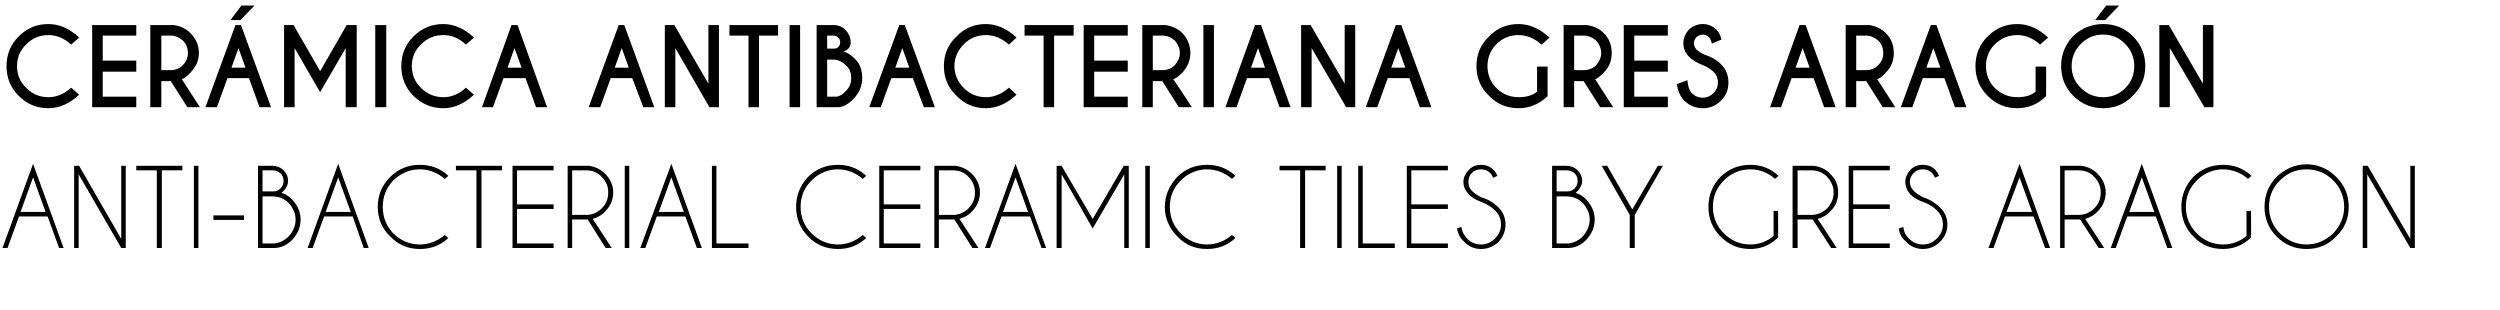
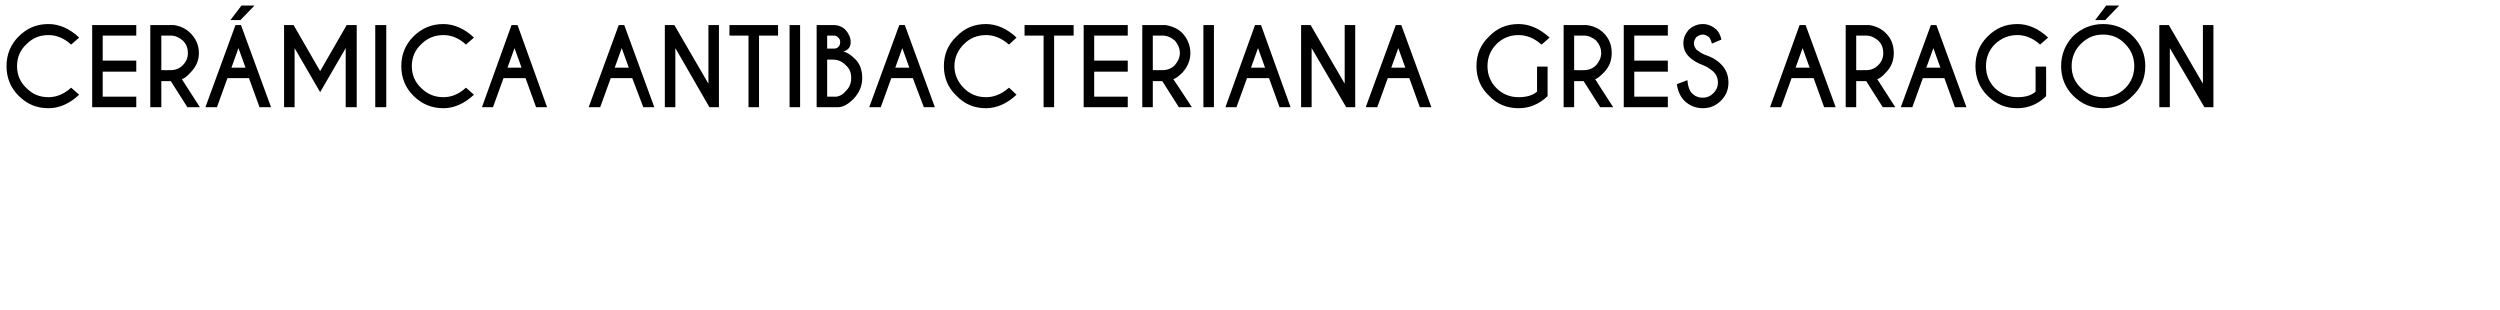
<svg xmlns="http://www.w3.org/2000/svg" version="1.1" width="499px" height="61.8px" viewBox="0 -5 499 61.8" style="top:-5px">
  <desc>CER MICA ANTIBACTERIANA GRES ARAG N ANTI BACTERIAL CERAMIC TILES BY GRES ARAGON</desc>
  <defs />
  <g id="Polygon344654">
-     <path d="M 9.1 37.3 L 6.6 30.4 L 4.1 37.3 L 9.1 37.3 Z M 9.5 38.2 L 3.8 38.2 L 1.5 44.5 L 0.5 44.5 L 6.6 27.7 L 12.7 44.5 L 11.8 44.5 L 9.5 38.2 Z M 14.8 28.1 L 15.8 28.1 L 24.2 42.7 L 24.2 28.1 L 25.1 28.1 L 25.1 44.5 L 24.2 44.5 L 15.7 29.8 L 15.7 44.5 L 14.8 44.5 L 14.8 28.1 Z M 32.3 29 L 32.3 44.5 L 31.3 44.5 L 31.3 29 L 27.2 29 L 27.2 28.1 L 36.4 28.1 L 36.4 29 L 32.3 29 Z M 39.6 28.1 L 39.6 44.5 L 38.7 44.5 L 38.7 28.1 L 39.6 28.1 Z M 42.6 38 L 48.7 38 L 48.7 38.9 L 42.6 38.9 L 42.6 38 Z M 54.4 28.1 C 55.2 28.1 56 28.4 56.6 29 C 57.2 29.6 57.5 30.3 57.5 31.1 C 57.5 32 57 32.8 56.2 33.5 C 56.9 33.7 57.6 34.1 58.3 34.8 C 59.4 36 60 37.3 60 38.8 C 60 40.4 59.4 41.7 58.3 42.9 C 57.3 43.9 56.1 44.5 54.7 44.5 C 54.67 44.48 54.7 44.5 54.7 44.5 L 51.5 44.5 L 51.5 28.1 C 51.5 28.1 54.41 28.08 54.4 28.1 Z M 52.4 34.2 L 52.4 43.6 L 54.7 43.6 C 54.7 43.6 54.67 43.58 54.7 43.6 C 55.8 43.5 56.8 43 57.6 42.2 C 58.5 41.2 59 40.1 59 38.8 C 59 37.6 58.5 36.5 57.6 35.5 C 56.7 34.6 55.6 34.2 54.3 34.2 C 54.34 34.18 52.4 34.2 52.4 34.2 Z M 52.4 29 L 52.4 33.2 C 52.4 33.2 54.64 33.2 54.6 33.2 C 55.2 33.2 55.6 33 56 32.6 C 56.4 32.2 56.6 31.7 56.6 31.1 C 56.6 30.5 56.4 30 56 29.6 C 55.5 29.2 55 29 54.4 29 C 54.41 29.01 52.4 29 52.4 29 Z M 70 37.3 L 67.5 30.4 L 65 37.3 L 70 37.3 Z M 70.4 38.2 L 64.7 38.2 L 62.4 44.5 L 61.4 44.5 L 67.5 27.7 L 73.6 44.5 L 72.6 44.5 L 70.4 38.2 Z M 83.8 43.8 C 85.7 43.8 87.3 43.1 88.8 41.9 C 88.8 41.9 89.5 42.5 89.5 42.5 C 87.9 44 86 44.7 83.8 44.7 C 81.5 44.7 79.5 43.9 77.9 42.2 C 76.2 40.6 75.4 38.6 75.4 36.3 C 75.4 34 76.2 32 77.9 30.3 C 79.5 28.7 81.5 27.9 83.8 27.9 C 86 27.9 87.9 28.6 89.5 30.1 C 89.5 30.1 88.8 30.7 88.8 30.7 C 87.3 29.5 85.7 28.8 83.8 28.8 C 81.7 28.8 80 29.6 78.5 31 C 77.1 32.5 76.4 34.2 76.4 36.3 C 76.4 38.3 77.1 40.1 78.5 41.6 C 80 43 81.7 43.8 83.8 43.8 C 83.8 43.8 83.8 43.8 83.8 43.8 Z M 96.1 29 L 96.1 44.5 L 95.1 44.5 L 95.1 29 L 91 29 L 91 28.1 L 100.2 28.1 L 100.2 29 L 96.1 29 Z M 110.5 28.1 L 110.5 29 L 103.2 29 L 103.2 35.8 L 110.5 35.8 L 110.5 36.7 L 103.2 36.7 L 103.2 43.6 L 110.5 43.6 L 110.5 44.5 L 102.3 44.5 L 102.3 28.1 L 110.5 28.1 Z M 114.2 29 L 114.2 37.9 C 114.2 37.9 117.01 37.86 117 37.9 C 118.2 37.9 119.3 37.4 120.1 36.6 C 121 35.7 121.4 34.7 121.4 33.4 C 121.4 32.2 121 31.2 120.1 30.3 C 119.3 29.4 118.2 29 117 29 C 117.01 29.02 114.2 29 114.2 29 Z M 117.3 38.8 C 117.2 38.8 117.1 38.8 117 38.8 C 117.01 38.8 114.2 38.8 114.2 38.8 L 114.2 44.5 L 113.3 44.5 L 113.3 28.1 C 113.3 28.1 117.6 28.08 117.6 28.1 C 118.9 28.3 119.9 28.8 120.8 29.7 C 121.8 30.7 122.4 32 122.4 33.4 C 122.4 34.9 121.8 36.2 120.8 37.2 C 120.1 38 119.2 38.4 118.3 38.7 C 118.3 38.65 122.1 44.5 122.1 44.5 L 120.9 44.5 C 120.9 44.5 117.28 38.79 117.3 38.8 Z M 125.6 28.1 L 125.6 44.5 L 124.7 44.5 L 124.7 28.1 L 125.6 28.1 Z M 136.5 37.3 L 134 30.4 L 131.5 37.3 L 136.5 37.3 Z M 136.8 38.2 L 131.1 38.2 L 128.8 44.5 L 127.8 44.5 L 134 27.7 L 140.1 44.5 L 139.1 44.5 L 136.8 38.2 Z M 142.1 44.5 L 142.1 28.1 L 143 28.1 L 143 43.6 L 149.4 43.6 L 149.4 44.5 L 142.1 44.5 Z M 167.3 43.8 C 169.1 43.8 170.8 43.1 172.2 41.9 C 172.2 41.9 172.9 42.5 172.9 42.5 C 171.3 44 169.4 44.7 167.3 44.7 C 164.9 44.7 162.9 43.9 161.3 42.2 C 159.7 40.6 158.9 38.6 158.9 36.3 C 158.9 34 159.7 32 161.3 30.3 C 162.9 28.7 164.9 27.9 167.3 27.9 C 169.4 27.9 171.3 28.6 172.9 30.1 C 172.9 30.1 172.2 30.7 172.2 30.7 C 170.8 29.5 169.1 28.8 167.3 28.8 C 165.2 28.8 163.4 29.6 162 31 C 160.5 32.5 159.8 34.2 159.8 36.3 C 159.8 38.3 160.5 40.1 162 41.6 C 163.4 43 165.2 43.8 167.3 43.8 C 167.3 43.8 167.3 43.8 167.3 43.8 Z M 183.7 28.1 L 183.7 29 L 176.4 29 L 176.4 35.8 L 183.7 35.8 L 183.7 36.7 L 176.4 36.7 L 176.4 43.6 L 183.7 43.6 L 183.7 44.5 L 175.5 44.5 L 175.5 28.1 L 183.7 28.1 Z M 187.4 29 L 187.4 37.9 C 187.4 37.9 190.2 37.86 190.2 37.9 C 191.4 37.9 192.5 37.4 193.3 36.6 C 194.2 35.7 194.6 34.7 194.6 33.4 C 194.6 32.2 194.2 31.2 193.3 30.3 C 192.5 29.4 191.4 29 190.2 29 C 190.2 29.02 187.4 29 187.4 29 Z M 190.5 38.8 C 190.4 38.8 190.3 38.8 190.2 38.8 C 190.2 38.8 187.4 38.8 187.4 38.8 L 187.4 44.5 L 186.5 44.5 L 186.5 28.1 C 186.5 28.1 190.79 28.08 190.8 28.1 C 192 28.3 193.1 28.8 194 29.7 C 195 30.7 195.6 32 195.6 33.4 C 195.6 34.9 195 36.2 194 37.2 C 193.3 38 192.4 38.4 191.5 38.7 C 191.49 38.65 195.3 44.5 195.3 44.5 L 194.1 44.5 C 194.1 44.5 190.48 38.79 190.5 38.8 Z M 205.2 37.3 L 202.7 30.4 L 200.2 37.3 L 205.2 37.3 Z M 205.6 38.2 L 199.9 38.2 L 197.6 44.5 L 196.6 44.5 L 202.7 27.7 L 208.8 44.5 L 207.9 44.5 L 205.6 38.2 Z M 211.9 28.1 L 218.1 38.7 L 224.3 28.1 L 225.3 28.1 L 225.3 28.2 L 225.3 44.5 L 224.4 44.5 L 224.4 29.8 L 218.1 40.6 L 211.9 29.8 L 211.9 44.5 L 210.9 44.5 L 210.9 28.2 L 210.9 28.1 L 211.9 28.1 Z M 229.5 28.1 L 229.5 44.5 L 228.6 44.5 L 228.6 28.1 L 229.5 28.1 Z M 240.9 43.8 C 242.8 43.8 244.5 43.1 245.9 41.9 C 245.9 41.9 246.6 42.5 246.6 42.5 C 245 44 243.1 44.7 240.9 44.7 C 238.6 44.7 236.6 43.9 235 42.2 C 233.4 40.6 232.5 38.6 232.5 36.3 C 232.5 34 233.4 32 235 30.3 C 236.6 28.7 238.6 27.9 240.9 27.9 C 243.1 27.9 245 28.6 246.6 30.1 C 246.6 30.1 245.9 30.7 245.9 30.7 C 244.5 29.5 242.8 28.8 240.9 28.8 C 238.9 28.8 237.1 29.6 235.7 31 C 234.2 32.5 233.5 34.2 233.5 36.3 C 233.5 38.3 234.2 40.1 235.7 41.6 C 237.1 43 238.9 43.8 240.9 43.8 C 240.9 43.8 240.9 43.8 240.9 43.8 Z M 260.5 29 L 260.5 44.5 L 259.5 44.5 L 259.5 29 L 255.4 29 L 255.4 28.1 L 264.6 28.1 L 264.6 29 L 260.5 29 Z M 267.8 28.1 L 267.8 44.5 L 266.9 44.5 L 266.9 28.1 L 267.8 28.1 Z M 271.1 44.5 L 271.1 28.1 L 272 28.1 L 272 43.6 L 278.4 43.6 L 278.4 44.5 L 271.1 44.5 Z M 289 28.1 L 289 29 L 281.7 29 L 281.7 35.8 L 289 35.8 L 289 36.7 L 281.7 36.7 L 281.7 43.6 L 289 43.6 L 289 44.5 L 280.8 44.5 L 280.8 28.1 L 289 28.1 Z M 298.4 37 C 297.7 36.3 296.9 35.8 295.9 35.4 C 294.8 35 293.8 34.5 293.2 33.8 C 292.5 33.1 292.1 32.3 292.1 31.3 C 292.1 30.4 292.5 29.6 293.2 28.9 C 293.8 28.2 294.7 27.9 295.6 27.9 C 296.6 27.9 297.4 28.2 298.1 28.9 C 298.5 29.3 298.7 29.7 298.9 30.1 C 298.9 30.1 298 30.5 298 30.5 C 297.9 30.1 297.7 29.8 297.4 29.5 C 296.9 29 296.3 28.8 295.6 28.8 C 294.9 28.8 294.3 29 293.8 29.5 C 293.3 30 293.1 30.6 293.1 31.3 C 293.1 32 293.3 32.6 293.8 33.1 C 294.3 33.6 294.9 34 295.7 34.4 C 297.1 34.8 298.2 35.5 299.1 36.4 C 300 37.3 300.5 38.5 300.5 39.8 C 300.5 41.2 300 42.3 299.1 43.3 C 298.1 44.2 297 44.7 295.6 44.7 C 294.3 44.7 293.1 44.2 292.2 43.2 C 291.4 42.5 291 41.6 290.8 40.6 C 290.8 40.6 291.7 40.3 291.7 40.3 C 291.8 41.2 292.2 41.9 292.8 42.6 C 293.6 43.4 294.5 43.8 295.6 43.8 C 296.7 43.8 297.6 43.4 298.4 42.6 C 299.2 41.8 299.6 40.9 299.6 39.8 C 299.6 38.7 299.2 37.8 298.4 37 C 298.4 37 298.4 37 298.4 37 Z M 312.7 28.1 C 313.5 28.1 314.3 28.4 314.9 29 C 315.5 29.6 315.8 30.3 315.8 31.1 C 315.8 32 315.3 32.8 314.5 33.5 C 315.2 33.7 315.9 34.1 316.6 34.8 C 317.7 36 318.3 37.3 318.3 38.8 C 318.3 40.4 317.7 41.7 316.6 42.9 C 315.6 43.9 314.4 44.5 313 44.5 C 312.97 44.48 313 44.5 313 44.5 L 309.8 44.5 L 309.8 28.1 C 309.8 28.1 312.7 28.08 312.7 28.1 Z M 310.7 34.2 L 310.7 43.6 L 313 43.6 C 313 43.6 312.97 43.58 313 43.6 C 314.1 43.5 315.1 43 315.9 42.2 C 316.8 41.2 317.3 40.1 317.3 38.8 C 317.3 37.6 316.8 36.5 315.9 35.5 C 315 34.6 313.9 34.2 312.6 34.2 C 312.63 34.18 310.7 34.2 310.7 34.2 Z M 310.7 29 L 310.7 33.2 C 310.7 33.2 312.94 33.2 312.9 33.2 C 313.5 33.2 313.9 33 314.3 32.6 C 314.7 32.2 314.9 31.7 314.9 31.1 C 314.9 30.5 314.7 30 314.3 29.6 C 313.8 29.2 313.3 29 312.7 29 C 312.7 29.01 310.7 29 310.7 29 Z M 325.3 37.9 L 319.7 28.1 L 320.8 28.1 L 325.8 36.8 L 330.9 28.1 L 331.9 28.1 L 326.3 37.9 L 326.3 44.5 L 325.3 44.5 L 325.3 37.9 Z M 354.9 42.4 C 353.4 43.9 351.5 44.7 349.4 44.7 C 347 44.7 345.1 43.9 343.4 42.2 C 341.8 40.6 341 38.6 341 36.3 C 341 34 341.8 32 343.4 30.3 C 345.1 28.7 347 27.9 349.4 27.9 C 351.5 27.9 353.4 28.6 355 30.1 C 355 30.1 354.3 30.7 354.3 30.7 C 352.9 29.5 351.3 28.8 349.4 28.8 C 347.3 28.8 345.5 29.6 344.1 31 C 342.6 32.5 341.9 34.2 341.9 36.3 C 341.9 38.3 342.6 40.1 344.1 41.6 C 345.5 43 347.3 43.8 349.4 43.8 C 351.1 43.8 352.7 43.2 354 42.1 C 354.03 42.12 354 37.1 354 37.1 L 354.9 37.1 C 354.9 37.1 354.95 42.45 354.9 42.4 Z M 358.8 29 L 358.8 37.9 C 358.8 37.9 361.54 37.86 361.5 37.9 C 362.8 37.9 363.8 37.4 364.7 36.6 C 365.5 35.7 366 34.7 366 33.4 C 366 32.2 365.5 31.2 364.7 30.3 C 363.8 29.4 362.8 29 361.5 29 C 361.54 29.02 358.8 29 358.8 29 Z M 361.8 38.8 C 361.7 38.8 361.6 38.8 361.5 38.8 C 361.54 38.8 358.8 38.8 358.8 38.8 L 358.8 44.5 L 357.8 44.5 L 357.8 28.1 C 357.8 28.1 362.14 28.08 362.1 28.1 C 363.4 28.3 364.5 28.8 365.3 29.7 C 366.4 30.7 366.9 32 366.9 33.4 C 366.9 34.9 366.4 36.2 365.3 37.2 C 364.6 38 363.8 38.4 362.8 38.7 C 362.83 38.65 366.6 44.5 366.6 44.5 L 365.5 44.5 C 365.5 44.5 361.82 38.79 361.8 38.8 Z M 377.2 28.1 L 377.2 29 L 369.9 29 L 369.9 35.8 L 377.2 35.8 L 377.2 36.7 L 369.9 36.7 L 369.9 43.6 L 377.2 43.6 L 377.2 44.5 L 369 44.5 L 369 28.1 L 377.2 28.1 Z M 386.6 37 C 385.9 36.3 385.1 35.8 384.1 35.4 C 382.9 35 382 34.5 381.3 33.8 C 380.7 33.1 380.3 32.3 380.3 31.3 C 380.3 30.4 380.7 29.6 381.3 28.9 C 382 28.2 382.8 27.9 383.8 27.9 C 384.8 27.9 385.6 28.2 386.3 28.9 C 386.6 29.3 386.9 29.7 387 30.1 C 387 30.1 386.2 30.5 386.2 30.5 C 386.1 30.1 385.9 29.8 385.6 29.5 C 385.1 29 384.5 28.8 383.8 28.8 C 383.1 28.8 382.5 29 382 29.5 C 381.5 30 381.2 30.6 381.2 31.3 C 381.2 32 381.5 32.6 382 33.1 C 382.5 33.6 383.1 34 383.9 34.4 C 385.2 34.8 386.3 35.5 387.2 36.4 C 388.2 37.3 388.7 38.5 388.7 39.8 C 388.7 41.2 388.2 42.3 387.2 43.3 C 386.3 44.2 385.1 44.7 383.8 44.7 C 382.5 44.7 381.3 44.2 380.4 43.2 C 379.6 42.5 379.1 41.6 379 40.6 C 379 40.6 379.9 40.3 379.9 40.3 C 380 41.2 380.3 41.9 381 42.6 C 381.8 43.4 382.7 43.8 383.8 43.8 C 384.9 43.8 385.8 43.4 386.6 42.6 C 387.4 41.8 387.8 40.9 387.8 39.8 C 387.8 38.7 387.4 37.8 386.6 37 C 386.6 37 386.6 37 386.6 37 Z M 405.6 37.3 L 403.1 30.4 L 400.5 37.3 L 405.6 37.3 Z M 405.9 38.2 L 400.2 38.2 L 397.9 44.5 L 396.9 44.5 L 403.1 27.7 L 409.2 44.5 L 408.2 44.5 L 405.9 38.2 Z M 412.1 29 L 412.1 37.9 C 412.1 37.9 414.91 37.86 414.9 37.9 C 416.1 37.9 417.2 37.4 418 36.6 C 418.9 35.7 419.3 34.7 419.3 33.4 C 419.3 32.2 418.9 31.2 418 30.3 C 417.2 29.4 416.1 29 414.9 29 C 414.91 29.02 412.1 29 412.1 29 Z M 415.2 38.8 C 415.1 38.8 415 38.8 414.9 38.8 C 414.91 38.8 412.1 38.8 412.1 38.8 L 412.1 44.5 L 411.2 44.5 L 411.2 28.1 C 411.2 28.1 415.51 28.08 415.5 28.1 C 416.8 28.3 417.8 28.8 418.7 29.7 C 419.7 30.7 420.3 32 420.3 33.4 C 420.3 34.9 419.7 36.2 418.7 37.2 C 418 38 417.1 38.4 416.2 38.7 C 416.21 38.65 420 44.5 420 44.5 L 418.9 44.5 C 418.9 44.5 415.19 38.79 415.2 38.8 Z M 430 37.3 L 427.5 30.4 L 425 37.3 L 430 37.3 Z M 430.3 38.2 L 424.6 38.2 L 422.3 44.5 L 421.3 44.5 L 427.5 27.7 L 433.6 44.5 L 432.6 44.5 L 430.3 38.2 Z M 449.3 42.4 C 447.8 43.9 445.9 44.7 443.7 44.7 C 441.4 44.7 439.4 43.9 437.8 42.2 C 436.2 40.6 435.4 38.6 435.4 36.3 C 435.4 34 436.2 32 437.8 30.3 C 439.4 28.7 441.4 27.9 443.7 27.9 C 445.9 27.9 447.8 28.6 449.4 30.1 C 449.4 30.1 448.7 30.7 448.7 30.7 C 447.3 29.5 445.6 28.8 443.7 28.8 C 441.7 28.8 439.9 29.6 438.5 31 C 437 32.5 436.3 34.2 436.3 36.3 C 436.3 38.3 437 40.1 438.5 41.6 C 439.9 43 441.7 43.8 443.7 43.8 C 445.5 43.8 447.1 43.2 448.4 42.1 C 448.41 42.12 448.4 37.1 448.4 37.1 L 449.3 37.1 C 449.3 37.1 449.34 42.45 449.3 42.4 Z M 460.4 27.8 C 462.7 27.8 464.7 28.7 466.3 30.3 C 468 32 468.8 33.9 468.8 36.3 C 468.8 38.6 468 40.6 466.3 42.2 C 464.7 43.9 462.7 44.7 460.4 44.7 C 458.1 44.7 456.1 43.9 454.4 42.2 C 452.8 40.6 452 38.6 452 36.3 C 452 33.9 452.8 32 454.4 30.3 C 456.1 28.7 458.1 27.8 460.4 27.8 C 460.4 27.8 460.4 27.8 460.4 27.8 Z M 460.4 28.8 C 458.3 28.8 456.6 29.5 455.1 31 C 453.6 32.4 452.9 34.2 452.9 36.3 C 452.9 38.3 453.6 40.1 455.1 41.6 C 456.6 43 458.3 43.8 460.4 43.8 C 462.4 43.8 464.2 43 465.7 41.6 C 467.1 40.1 467.9 38.3 467.9 36.3 C 467.9 34.2 467.1 32.4 465.7 31 C 464.2 29.5 462.4 28.8 460.4 28.8 Z M 471.6 28.1 L 472.6 28.1 L 481.1 42.7 L 481.1 28.1 L 482 28.1 L 482 44.5 L 481.1 44.5 L 472.5 29.8 L 472.5 44.5 L 471.6 44.5 L 471.6 28.1 Z " stroke="none" fill="#000" />
-   </g>
+     </g>
  <g id="Polygon344653">
    <path d="M 9.7 14.4 C 11.2 14.4 12.8 13.8 14.2 12.5 C 14.2 12.5 15.8 13.9 15.8 13.9 C 13.9 15.7 11.8 16.6 9.7 16.6 C 7.3 16.6 5.4 15.8 3.7 14.1 C 2.1 12.5 1.3 10.5 1.3 8.2 C 1.3 5.9 2.1 3.9 3.7 2.3 C 5.4 0.6 7.3 -0.2 9.7 -0.2 C 11.8 -0.2 13.9 0.7 15.8 2.5 C 15.8 2.5 14.2 3.9 14.2 3.9 C 12.8 2.6 11.2 2 9.7 2 C 7.9 2 6.5 2.6 5.3 3.8 C 4 5 3.4 6.5 3.4 8.2 C 3.4 9.9 4 11.4 5.3 12.6 C 6.5 13.8 7.9 14.4 9.7 14.4 C 9.7 14.4 9.7 14.4 9.7 14.4 Z M 27.2 0 L 27.2 2.1 L 20.5 2.1 L 20.5 7.1 L 27.2 7.1 L 27.2 9.3 L 20.5 9.3 L 20.5 14.3 L 27.2 14.3 L 27.2 16.4 L 18.4 16.4 L 18.4 0 L 27.2 0 Z M 32.2 2.1 L 32.2 9 C 32.2 9 34.09 9.02 34.1 9 C 35 9 35.8 8.7 36.5 8 C 37.2 7.3 37.5 6.5 37.5 5.6 C 37.5 4.6 37.2 3.8 36.5 3.1 C 35.8 2.5 35 2.1 34.1 2.1 C 34.09 2.13 32.2 2.1 32.2 2.1 Z M 34.1 11.2 L 32.2 11.2 L 32.2 16.4 L 30 16.4 L 30 0 C 30 0 34.69 0 34.7 0 C 36 0.2 37.1 0.7 38 1.6 C 39.1 2.7 39.7 4 39.7 5.6 C 39.7 7.1 39.1 8.4 38 9.5 C 37.3 10.3 36.7 10.7 36.3 10.8 C 36.31 10.8 39.9 16.4 39.9 16.4 L 37.4 16.4 L 34.1 11.2 Z M 49 8.5 L 47.6 4.6 L 46.2 8.5 L 49 8.5 Z M 48.1 0 L 54.1 16.4 L 51.8 16.4 L 49.7 10.6 L 45.4 10.6 L 43.3 16.4 L 41 16.4 L 47 0 L 48.1 0 Z M 48.2 -3.9 L 50.8 -3.9 L 48 -1 L 46 -1 L 48.2 -3.9 Z M 58.6 0 L 63.9 9.2 L 69.2 0 L 71.2 0 L 71.2 16.4 L 69 16.4 L 69 4.6 L 63.9 13.4 L 58.8 4.6 L 58.8 16.4 L 56.7 16.4 L 56.7 0 L 58.6 0 Z M 77.1 0 L 77.1 16.4 L 74.9 16.4 L 74.9 0 L 77.1 0 Z M 88.5 14.4 C 90.1 14.4 91.6 13.8 93 12.5 C 93 12.5 94.6 13.9 94.6 13.9 C 92.7 15.7 90.6 16.6 88.5 16.6 C 86.2 16.6 84.2 15.8 82.5 14.1 C 80.9 12.5 80.1 10.5 80.1 8.2 C 80.1 5.9 80.9 3.9 82.5 2.3 C 84.2 0.6 86.2 -0.2 88.5 -0.2 C 90.6 -0.2 92.7 0.7 94.6 2.5 C 94.6 2.5 93 3.9 93 3.9 C 91.6 2.6 90.1 2 88.5 2 C 86.8 2 85.3 2.6 84.1 3.8 C 82.8 5 82.2 6.5 82.2 8.2 C 82.2 9.9 82.8 11.4 84.1 12.6 C 85.3 13.8 86.8 14.4 88.5 14.4 C 88.5 14.4 88.5 14.4 88.5 14.4 Z M 104.1 8.5 L 102.7 4.6 L 101.3 8.5 L 104.1 8.5 Z M 103.3 0 L 109.2 16.4 L 107 16.4 L 104.9 10.6 L 100.5 10.6 L 98.4 16.4 L 96.2 16.4 L 102.1 0 L 103.3 0 Z M 125.5 8.5 L 124.1 4.6 L 122.7 8.5 L 125.5 8.5 Z M 124.6 0 L 130.6 16.4 L 128.4 16.4 L 126.2 10.6 L 121.9 10.6 L 119.8 16.4 L 117.5 16.4 L 123.5 0 L 124.6 0 Z M 132.7 0 L 134.6 0 L 141.4 11.7 L 141.4 0 L 143.5 0 L 143.5 16.4 L 141.6 16.4 L 134.8 4.6 L 134.8 16.4 L 132.7 16.4 L 132.7 0 Z M 151.5 2.1 L 151.5 16.4 L 149.4 16.4 L 149.4 2.1 L 145.6 2.1 L 145.6 0 L 155.3 0 L 155.3 2.1 L 151.5 2.1 Z M 159.7 0 L 159.7 16.4 L 157.6 16.4 L 157.6 0 L 159.7 0 Z M 166.3 0 C 167.3 0 168.1 0.3 168.8 1 C 169.4 1.7 169.8 2.5 169.8 3.4 C 169.8 4.4 169.3 5 168.3 5.3 C 169 5.4 169.8 5.9 170.7 6.8 C 171.6 7.7 172.1 8.9 172.1 10.6 C 172.1 12.2 171.5 13.5 170.4 14.7 C 169.3 15.8 168.3 16.4 167.2 16.4 C 167.21 16.39 167.2 16.4 167.2 16.4 L 163 16.4 L 163 0 C 163 0 166.33 0 166.3 0 Z M 165.1 6.9 L 165.1 14.3 L 167.2 14.3 C 167.2 14.3 167.21 14.24 167.2 14.2 C 167.6 14.2 168.2 13.9 168.8 13.2 C 169.6 12.4 169.9 11.6 169.9 10.6 C 169.9 9.5 169.6 8.7 168.8 8 C 168.1 7.3 167.3 6.9 166.3 6.9 C 166.27 6.9 165.1 6.9 165.1 6.9 Z M 165.1 2.1 L 165.1 4.7 C 165.1 4.7 166.51 4.72 166.5 4.7 C 166.8 4.7 167.1 4.6 167.3 4.4 C 167.6 4.1 167.7 3.8 167.7 3.4 C 167.7 3.1 167.6 2.7 167.3 2.5 C 167.1 2.2 166.7 2.1 166.3 2.1 C 166.33 2.12 165.1 2.1 165.1 2.1 Z M 181.5 8.5 L 180.1 4.6 L 178.7 8.5 L 181.5 8.5 Z M 180.6 0 L 186.6 16.4 L 184.4 16.4 L 182.2 10.6 L 177.9 10.6 L 175.8 16.4 L 173.5 16.4 L 179.5 0 L 180.6 0 Z M 196.8 14.4 C 198.4 14.4 199.9 13.8 201.4 12.5 C 201.4 12.5 202.9 13.9 202.9 13.9 C 201 15.7 198.9 16.6 196.8 16.6 C 194.5 16.6 192.5 15.8 190.9 14.1 C 189.2 12.5 188.4 10.5 188.4 8.2 C 188.4 5.9 189.2 3.9 190.9 2.3 C 192.5 0.6 194.5 -0.2 196.8 -0.2 C 198.9 -0.2 201 0.7 202.9 2.5 C 202.9 2.5 201.4 3.9 201.4 3.9 C 199.9 2.6 198.4 2 196.8 2 C 195.1 2 193.6 2.6 192.4 3.8 C 191.2 5 190.5 6.5 190.5 8.2 C 190.5 9.9 191.2 11.4 192.4 12.6 C 193.6 13.8 195.1 14.4 196.8 14.4 C 196.8 14.4 196.8 14.4 196.8 14.4 Z M 210.4 2.1 L 210.4 16.4 L 208.3 16.4 L 208.3 2.1 L 204.5 2.1 L 204.5 0 L 214.3 0 L 214.3 2.1 L 210.4 2.1 Z M 225.1 0 L 225.1 2.1 L 218.4 2.1 L 218.4 7.1 L 225.1 7.1 L 225.1 9.3 L 218.4 9.3 L 218.4 14.3 L 225.1 14.3 L 225.1 16.4 L 216.3 16.4 L 216.3 0 L 225.1 0 Z M 230.1 2.1 L 230.1 9 C 230.1 9 232.03 9.02 232 9 C 233 9 233.8 8.7 234.5 8 C 235.1 7.3 235.5 6.5 235.5 5.6 C 235.5 4.6 235.1 3.8 234.5 3.1 C 233.8 2.5 233 2.1 232 2.1 C 232.03 2.13 230.1 2.1 230.1 2.1 Z M 232 11.2 L 230.1 11.2 L 230.1 16.4 L 228 16.4 L 228 0 C 228 0 232.62 0 232.6 0 C 233.9 0.2 235.1 0.7 236 1.6 C 237 2.7 237.6 4 237.6 5.6 C 237.6 7.1 237 8.4 236 9.5 C 235.2 10.3 234.6 10.7 234.2 10.8 C 234.24 10.8 237.9 16.4 237.9 16.4 L 235.3 16.4 L 232 11.2 Z M 242.3 0 L 242.3 16.4 L 240.2 16.4 L 240.2 0 L 242.3 0 Z M 252.5 8.5 L 251.1 4.6 L 249.7 8.5 L 252.5 8.5 Z M 251.7 0 L 257.6 16.4 L 255.4 16.4 L 253.3 10.6 L 248.9 10.6 L 246.8 16.4 L 244.6 16.4 L 250.5 0 L 251.7 0 Z M 259.7 0 L 261.6 0 L 268.4 11.7 L 268.4 0 L 270.5 0 L 270.5 16.4 L 268.7 16.4 L 261.8 4.6 L 261.8 16.4 L 259.7 16.4 L 259.7 0 Z M 280.5 8.5 L 279.1 4.6 L 277.7 8.5 L 280.5 8.5 Z M 279.7 0 L 285.7 16.4 L 283.4 16.4 L 281.3 10.6 L 277 10.6 L 274.9 16.4 L 272.6 16.4 L 278.6 0 L 279.7 0 Z M 308.9 14.2 C 307.2 15.8 305.3 16.6 303.1 16.6 C 300.8 16.6 298.8 15.8 297.2 14.1 C 295.5 12.5 294.7 10.5 294.7 8.2 C 294.7 5.9 295.5 3.9 297.2 2.3 C 298.8 0.6 300.8 -0.2 303.1 -0.2 C 305.3 -0.2 307.3 0.7 309.3 2.5 C 309.3 2.5 307.7 3.9 307.7 3.9 C 306.2 2.6 304.7 2 303.1 2 C 301.4 2 299.9 2.6 298.7 3.8 C 297.5 5 296.9 6.5 296.9 8.2 C 296.9 9.9 297.5 11.4 298.7 12.6 C 299.9 13.8 301.4 14.4 303.1 14.4 C 304.6 14.4 305.8 14.1 306.8 13.3 C 306.78 13.28 306.8 8.3 306.8 8.3 L 308.9 8.3 C 308.9 8.3 308.9 14.16 308.9 14.2 Z M 314.2 2.1 L 314.2 9 C 314.2 9 316.15 9.02 316.1 9 C 317.1 9 317.9 8.7 318.6 8 C 319.2 7.3 319.6 6.5 319.6 5.6 C 319.6 4.6 319.2 3.8 318.6 3.1 C 317.9 2.5 317.1 2.1 316.1 2.1 C 316.15 2.13 314.2 2.1 314.2 2.1 Z M 316.1 11.2 L 314.2 11.2 L 314.2 16.4 L 312.1 16.4 L 312.1 0 C 312.1 0 316.74 0 316.7 0 C 318.1 0.2 319.2 0.7 320.1 1.6 C 321.2 2.7 321.7 4 321.7 5.6 C 321.7 7.1 321.2 8.4 320.1 9.5 C 319.3 10.3 318.8 10.7 318.4 10.8 C 318.36 10.8 322 16.4 322 16.4 L 319.4 16.4 L 316.1 11.2 Z M 332.9 0 L 332.9 2.1 L 326.2 2.1 L 326.2 7.1 L 332.9 7.1 L 332.9 9.3 L 326.2 9.3 L 326.2 14.3 L 332.9 14.3 L 332.9 16.4 L 324.1 16.4 L 324.1 0 L 332.9 0 Z M 342 9.3 C 341.4 8.8 340.7 8.3 339.9 8 C 338.8 7.6 337.8 7 337.1 6.3 C 336.4 5.6 336 4.7 336 3.6 C 336 2.6 336.4 1.7 337.1 0.9 C 337.9 0.2 338.8 -0.2 339.9 -0.2 C 340.9 -0.2 341.8 0.2 342.6 0.9 C 343 1.3 343.4 2 343.6 2.9 C 343.6 2.9 341.7 3.7 341.7 3.7 C 341.5 3 341.3 2.6 341.1 2.4 C 340.7 2.1 340.3 1.9 339.9 1.9 C 339.4 1.9 339 2.1 338.6 2.4 C 338.3 2.8 338.1 3.2 338.1 3.6 C 338.1 4.1 338.3 4.5 338.6 4.9 C 339 5.2 339.5 5.6 340.2 5.9 C 341.5 6.3 342.6 6.9 343.5 7.8 C 344.5 8.8 345 10 345 11.5 C 345 12.9 344.5 14.1 343.5 15.1 C 342.5 16.1 341.3 16.6 339.9 16.6 C 338.5 16.6 337.2 16.1 336.2 15.1 C 335.4 14.3 334.9 13.2 334.7 11.8 C 334.7 11.8 336.8 11 336.8 11 C 336.9 12.2 337.2 13.1 337.7 13.6 C 338.3 14.2 339 14.5 339.9 14.5 C 340.7 14.5 341.4 14.2 342 13.6 C 342.6 13 342.9 12.3 342.9 11.5 C 342.9 10.6 342.6 9.9 342 9.3 C 342 9.3 342 9.3 342 9.3 Z M 361.2 8.5 L 359.8 4.6 L 358.4 8.5 L 361.2 8.5 Z M 360.4 0 L 366.4 16.4 L 364.1 16.4 L 362 10.6 L 357.6 10.6 L 355.5 16.4 L 353.3 16.4 L 359.2 0 L 360.4 0 Z M 370.5 2.1 L 370.5 9 C 370.5 9 372.47 9.02 372.5 9 C 373.4 9 374.2 8.7 374.9 8 C 375.6 7.3 375.9 6.5 375.9 5.6 C 375.9 4.6 375.6 3.8 374.9 3.1 C 374.2 2.5 373.4 2.1 372.5 2.1 C 372.47 2.13 370.5 2.1 370.5 2.1 Z M 372.5 11.2 L 370.5 11.2 L 370.5 16.4 L 368.4 16.4 L 368.4 0 C 368.4 0 373.07 0 373.1 0 C 374.4 0.2 375.5 0.7 376.4 1.6 C 377.5 2.7 378 4 378 5.6 C 378 7.1 377.5 8.4 376.4 9.5 C 375.7 10.3 375.1 10.7 374.7 10.8 C 374.69 10.8 378.3 16.4 378.3 16.4 L 375.8 16.4 L 372.5 11.2 Z M 387.3 8.5 L 385.9 4.6 L 384.5 8.5 L 387.3 8.5 Z M 386.5 0 L 392.5 16.4 L 390.2 16.4 L 388.1 10.6 L 383.8 10.6 L 381.7 16.4 L 379.4 16.4 L 385.4 0 L 386.5 0 Z M 408.4 14.2 C 406.8 15.8 404.8 16.6 402.7 16.6 C 400.3 16.6 398.4 15.8 396.7 14.1 C 395.1 12.5 394.3 10.5 394.3 8.2 C 394.3 5.9 395.1 3.9 396.7 2.3 C 398.4 0.6 400.3 -0.2 402.7 -0.2 C 404.8 -0.2 406.9 0.7 408.8 2.5 C 408.8 2.5 407.2 3.9 407.2 3.9 C 405.8 2.6 404.2 2 402.7 2 C 400.9 2 399.5 2.6 398.2 3.8 C 397 5 396.4 6.5 396.4 8.2 C 396.4 9.9 397 11.4 398.2 12.6 C 399.5 13.8 400.9 14.4 402.7 14.4 C 404.1 14.4 405.4 14.1 406.3 13.3 C 406.32 13.28 406.3 8.3 406.3 8.3 L 408.4 8.3 C 408.4 8.3 408.44 14.16 408.4 14.2 Z M 419.8 -0.2 C 422.1 -0.2 424.1 0.6 425.7 2.2 C 427.4 3.9 428.2 5.9 428.2 8.2 C 428.2 10.5 427.4 12.5 425.7 14.1 C 424.1 15.8 422.1 16.6 419.8 16.6 C 417.5 16.6 415.5 15.8 413.8 14.1 C 412.2 12.5 411.4 10.5 411.4 8.2 C 411.4 5.9 412.2 3.9 413.8 2.2 C 415.5 0.6 417.5 -0.2 419.8 -0.2 C 419.8 -0.2 419.8 -0.2 419.8 -0.2 Z M 419.8 1.9 C 418 1.9 416.6 2.5 415.3 3.8 C 414.1 5 413.5 6.5 413.5 8.2 C 413.5 9.9 414.1 11.4 415.4 12.6 C 416.6 13.8 418.1 14.4 419.8 14.4 C 421.5 14.4 423 13.8 424.2 12.6 C 425.4 11.4 426 9.9 426 8.2 C 426 6.5 425.4 5 424.2 3.8 C 423 2.5 421.5 1.9 419.8 1.9 Z M 420.4 -3.9 L 423 -3.9 L 420.2 -1 L 418.2 -1 L 420.4 -3.9 Z M 431 0 L 432.9 0 L 439.7 11.7 L 439.7 0 L 441.8 0 L 441.8 16.4 L 440 16.4 L 433.1 4.6 L 433.1 16.4 L 431 16.4 L 431 0 Z " stroke="none" fill="#000" />
  </g>
</svg>